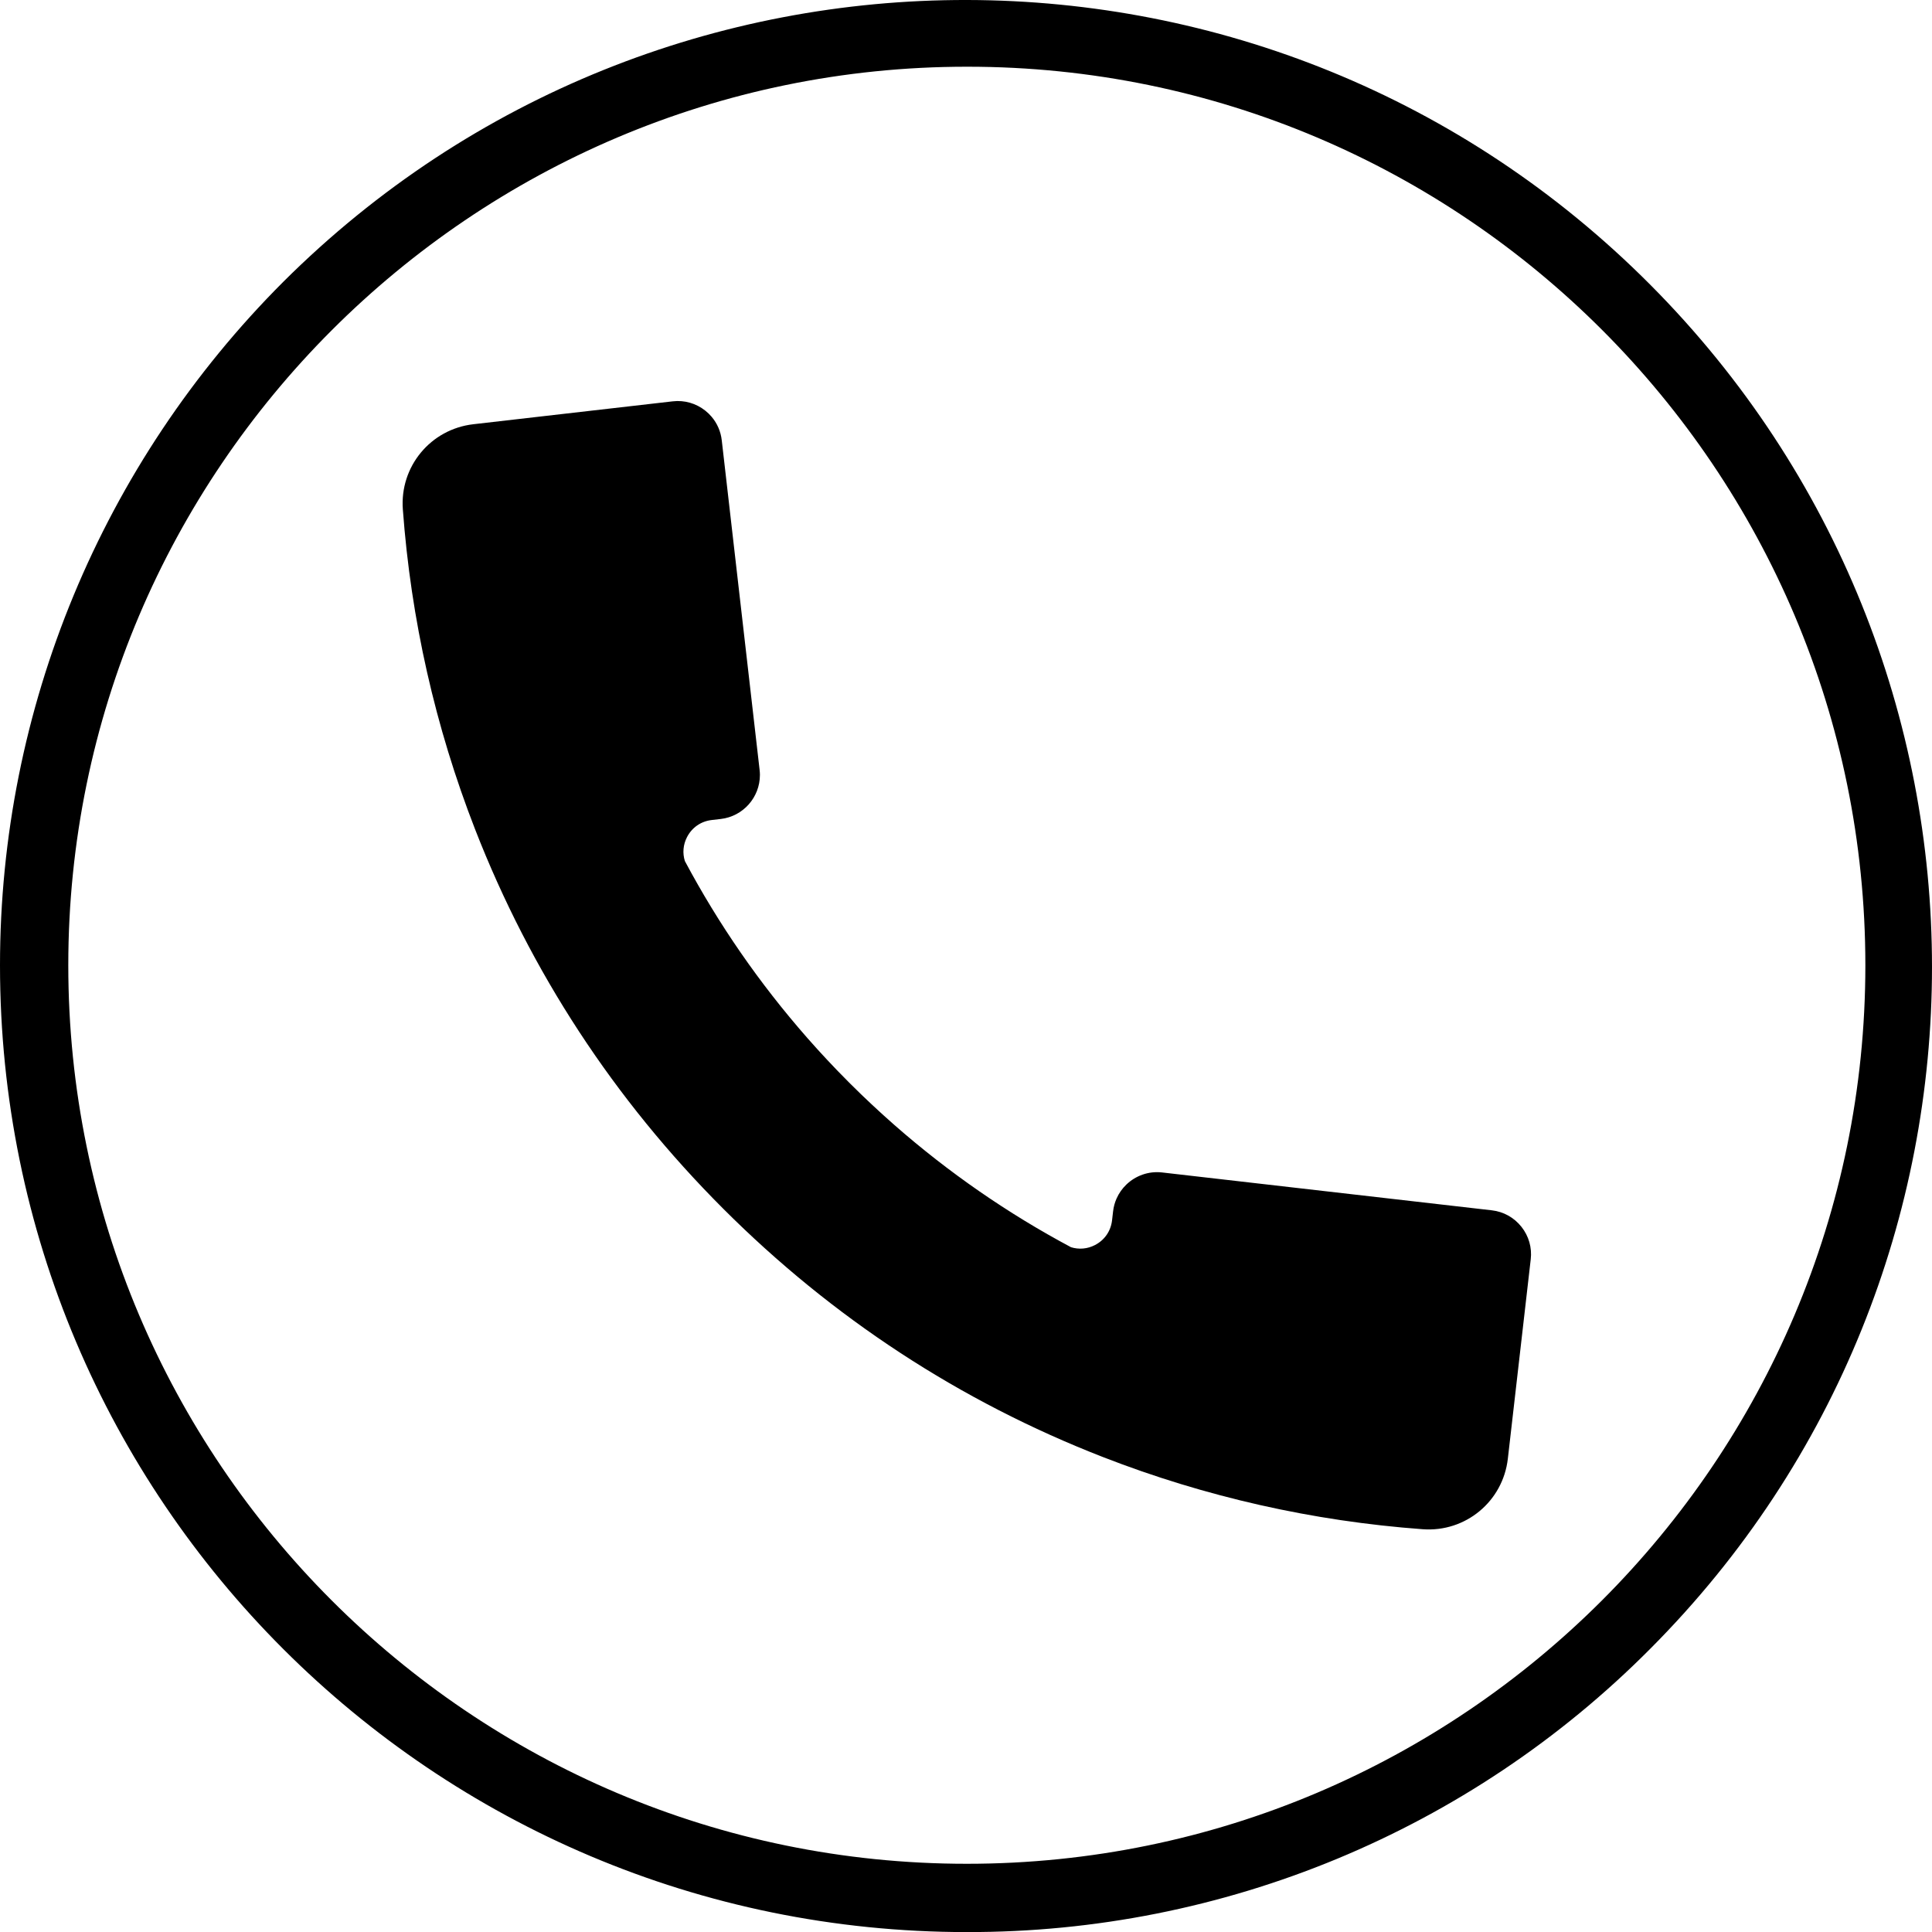
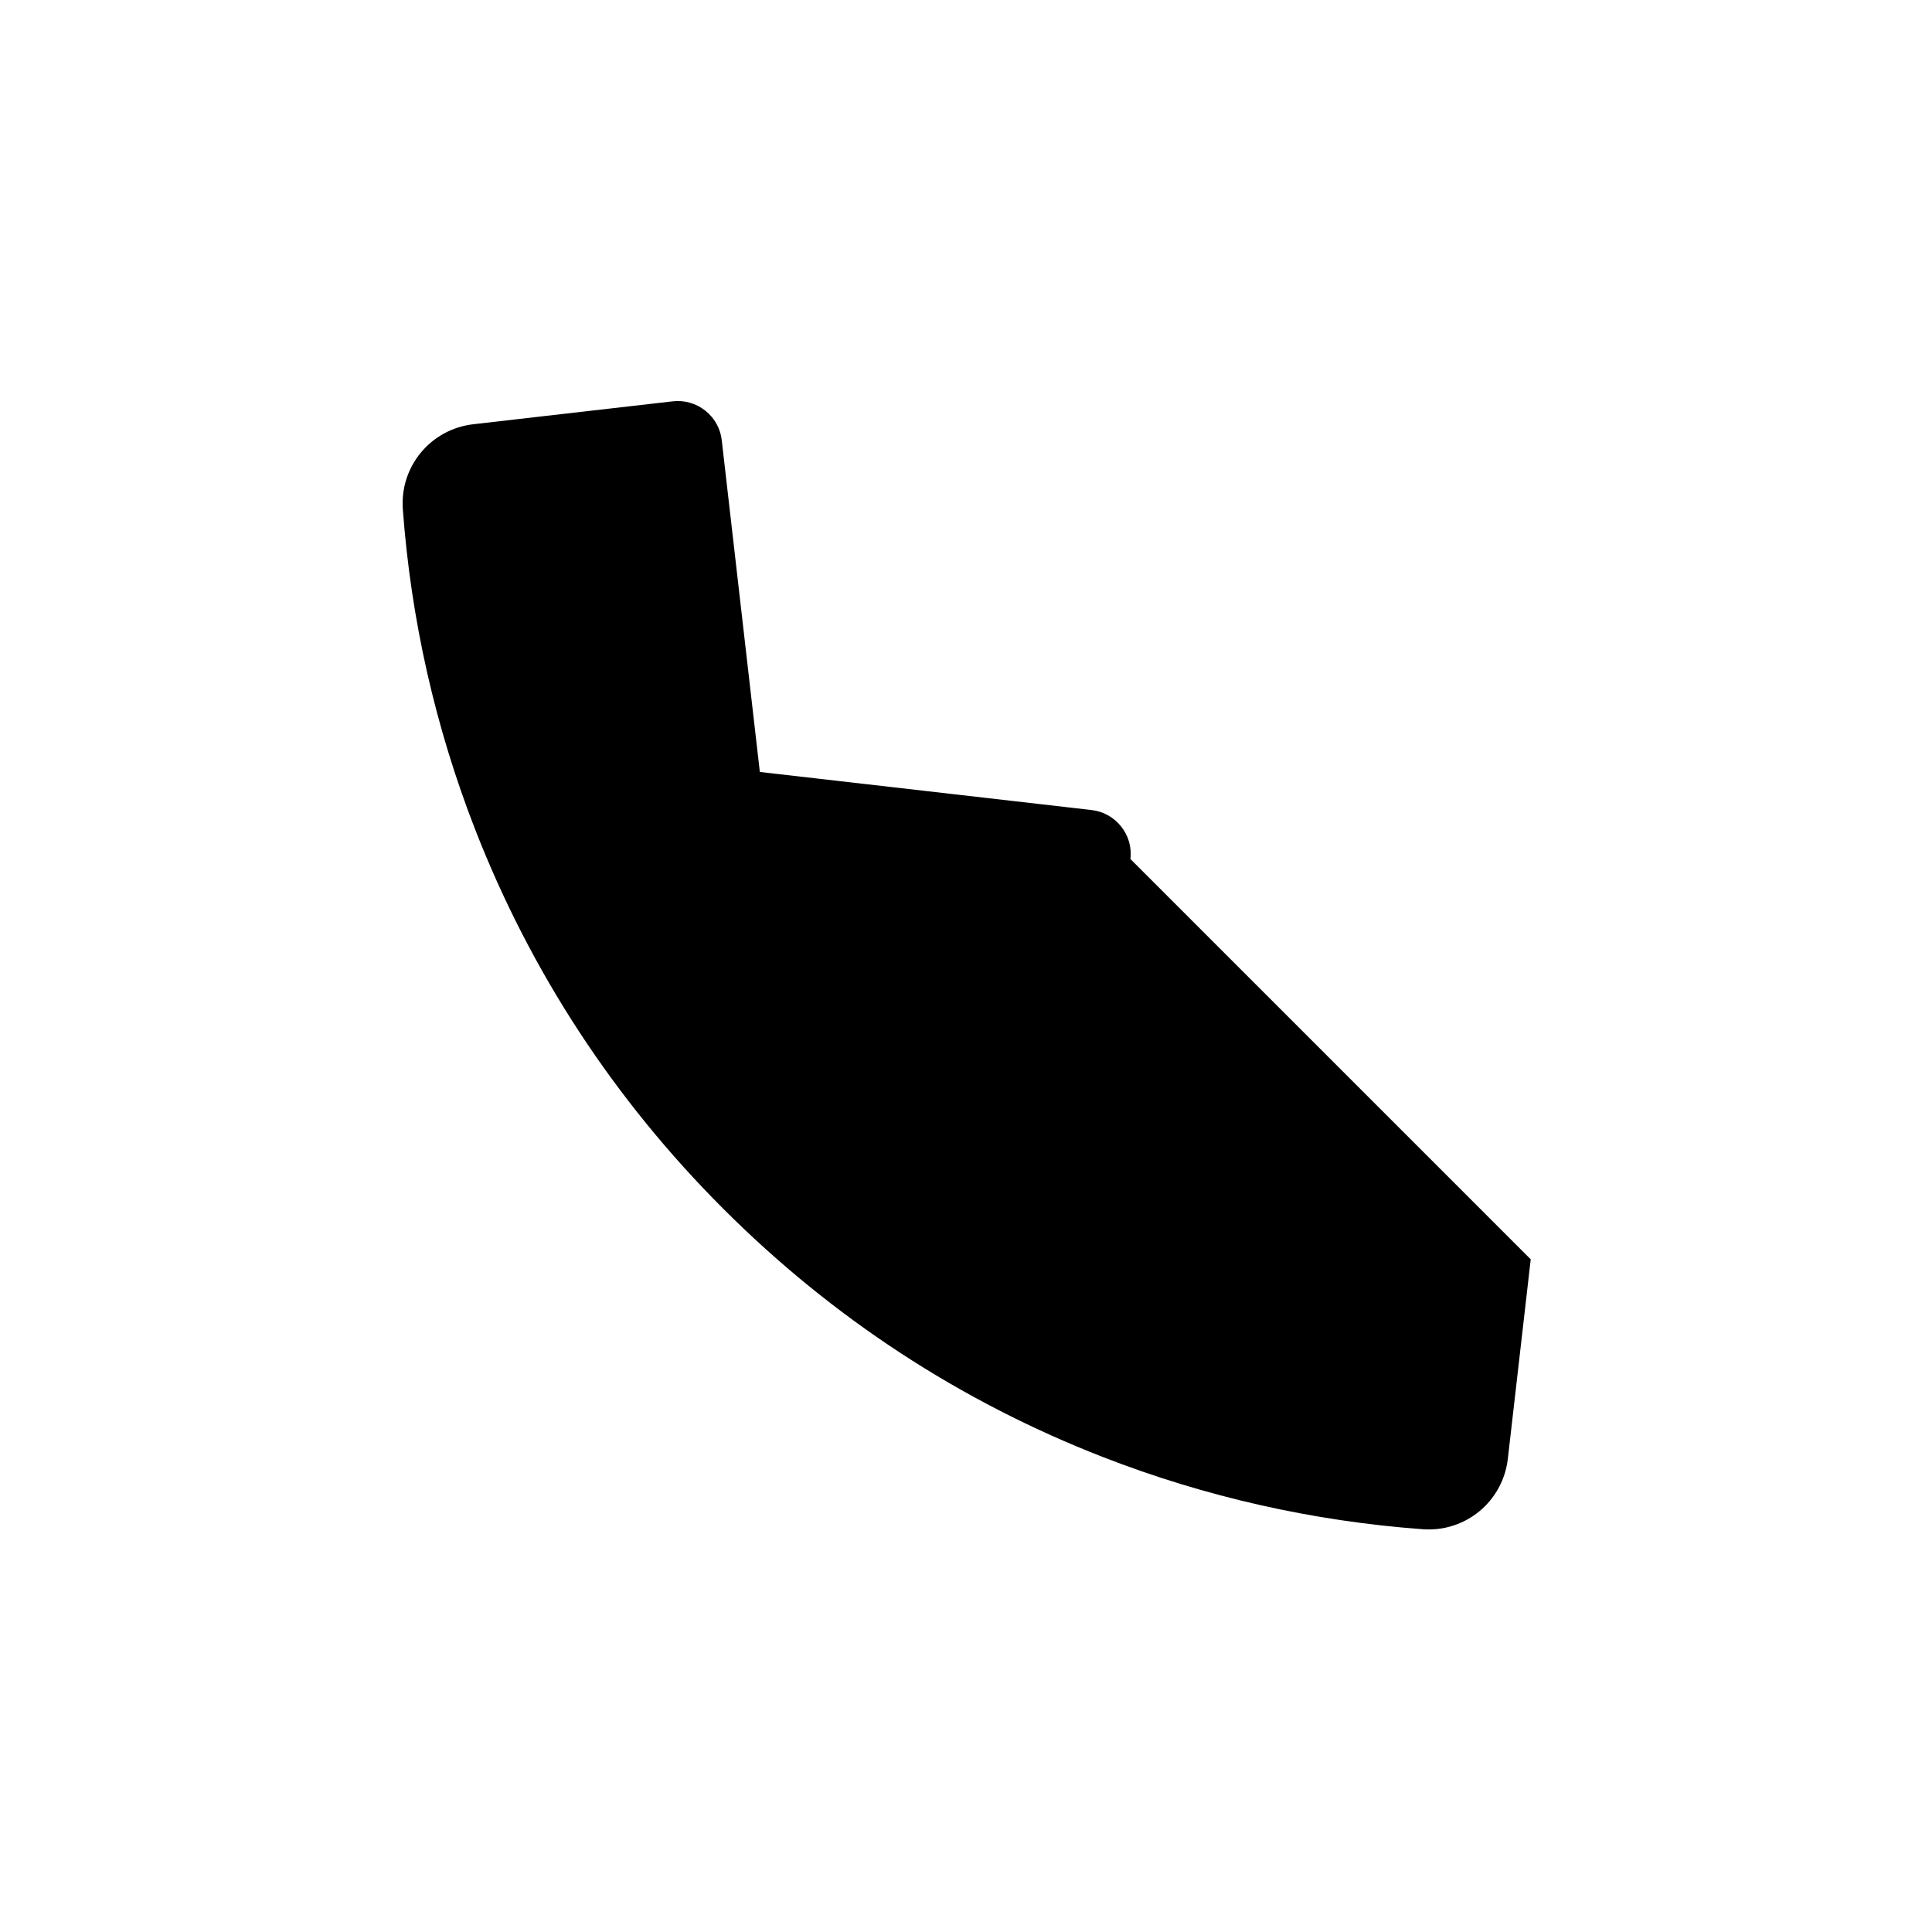
<svg xmlns="http://www.w3.org/2000/svg" viewBox="0 0 1497.18 1497.24" id="Ebene_1">
-   <path d="M749.23,1497.24C335.62,1497.24,0,1162.08,0,748.01c0-198.68,78.91-389,219.57-529.66,292.91-291.98,767.33-291.06,1059.31,2.32,291.06,292.45,291.06,765.01,0,1056.99-140.19,141.12-330.98,220.03-529.66,219.57ZM749.23,51.7C365.33,51.7,52.92,364.11,52.92,748.01s311.95,696.31,696.31,696.31,696.31-312.41,696.31-696.31S1134.05,51.7,749.69,51.7h-.46Z" />
-   <path d="M1186.22,975.9l-11.41,99.42-6.33,55.11c-3.8,33.07-32.76,57.07-65.93,54.63-85.2-6.25-168.61-25.09-247.92-55.97-110.59-43.05-209.54-107.77-294.13-192.36-84.58-84.58-149.29-183.54-192.36-294.12-30.88-79.32-49.71-162.73-55.97-247.93-2.43-33.16,21.56-62.12,54.63-65.92l55.12-6.34,99.41-11.41c9.07-1.05,18.04,1.52,25.23,7.22,1.8,1.43,3.42,3,4.87,4.71,4.35,5.12,7.1,11.4,7.88,18.22l29.34,255.51c.14,1.18.22,2.34.23,3.5v.46c0,17.16-12.91,32.01-30.35,34.03h-.03l-6.92.8c-8.33.96-15.32,5.77-19.17,13.22-3.06,5.91-3.59,12.46-1.68,18.59,26.1,48.96,57.88,94.9,94.7,136.86.22.24.42.47.63.71,2.3,2.63,4.63,5.23,6.98,7.82.89.97,1.77,1.95,2.66,2.91,1.81,1.97,3.61,3.93,5.43,5.87,2.49,2.66,4.98,5.31,7.52,7.93.27.27.53.54.8.82,2.71,2.8,5.43,5.57,8.17,8.31.38.38.76.76,1.13,1.14,2.75,2.73,5.52,5.45,8.3,8.15.28.27.56.53.83.81,2.61,2.51,5.24,5,7.88,7.46,2,1.87,4.01,3.73,6.04,5.58.92.85,1.85,1.7,2.77,2.54,2.61,2.35,5.23,4.71,7.87,7.02.23.2.46.4.68.61,41.94,36.8,87.88,68.59,136.84,94.7,6.14,1.9,12.69,1.37,18.6-1.68,7.44-3.86,12.26-10.84,13.22-19.17l.8-6.95c.4-3.52,1.33-6.86,2.7-9.94,1.82-4.1,4.42-7.77,7.58-10.8,7.14-6.86,17.14-10.6,27.7-9.39l255.53,29.34c9.08,1.05,17.22,5.58,22.93,12.77,5.71,7.19,8.26,16.14,7.21,25.22Z" />
+   <path d="M1186.22,975.9l-11.41,99.42-6.33,55.11c-3.8,33.07-32.76,57.07-65.93,54.63-85.2-6.25-168.61-25.09-247.92-55.97-110.59-43.05-209.54-107.77-294.13-192.36-84.58-84.58-149.29-183.54-192.36-294.12-30.88-79.32-49.71-162.73-55.97-247.93-2.43-33.16,21.56-62.12,54.63-65.92l55.12-6.34,99.41-11.41c9.07-1.05,18.04,1.52,25.23,7.22,1.8,1.43,3.42,3,4.87,4.71,4.35,5.12,7.1,11.4,7.88,18.22l29.34,255.51c.14,1.18.22,2.34.23,3.5v.46c0,17.16-12.91,32.01-30.35,34.03h-.03l-6.92.8l.8-6.95c.4-3.52,1.33-6.86,2.7-9.94,1.82-4.1,4.42-7.77,7.58-10.8,7.14-6.86,17.14-10.6,27.7-9.39l255.53,29.34c9.08,1.05,17.22,5.58,22.93,12.77,5.71,7.19,8.26,16.14,7.21,25.22Z" />
</svg>